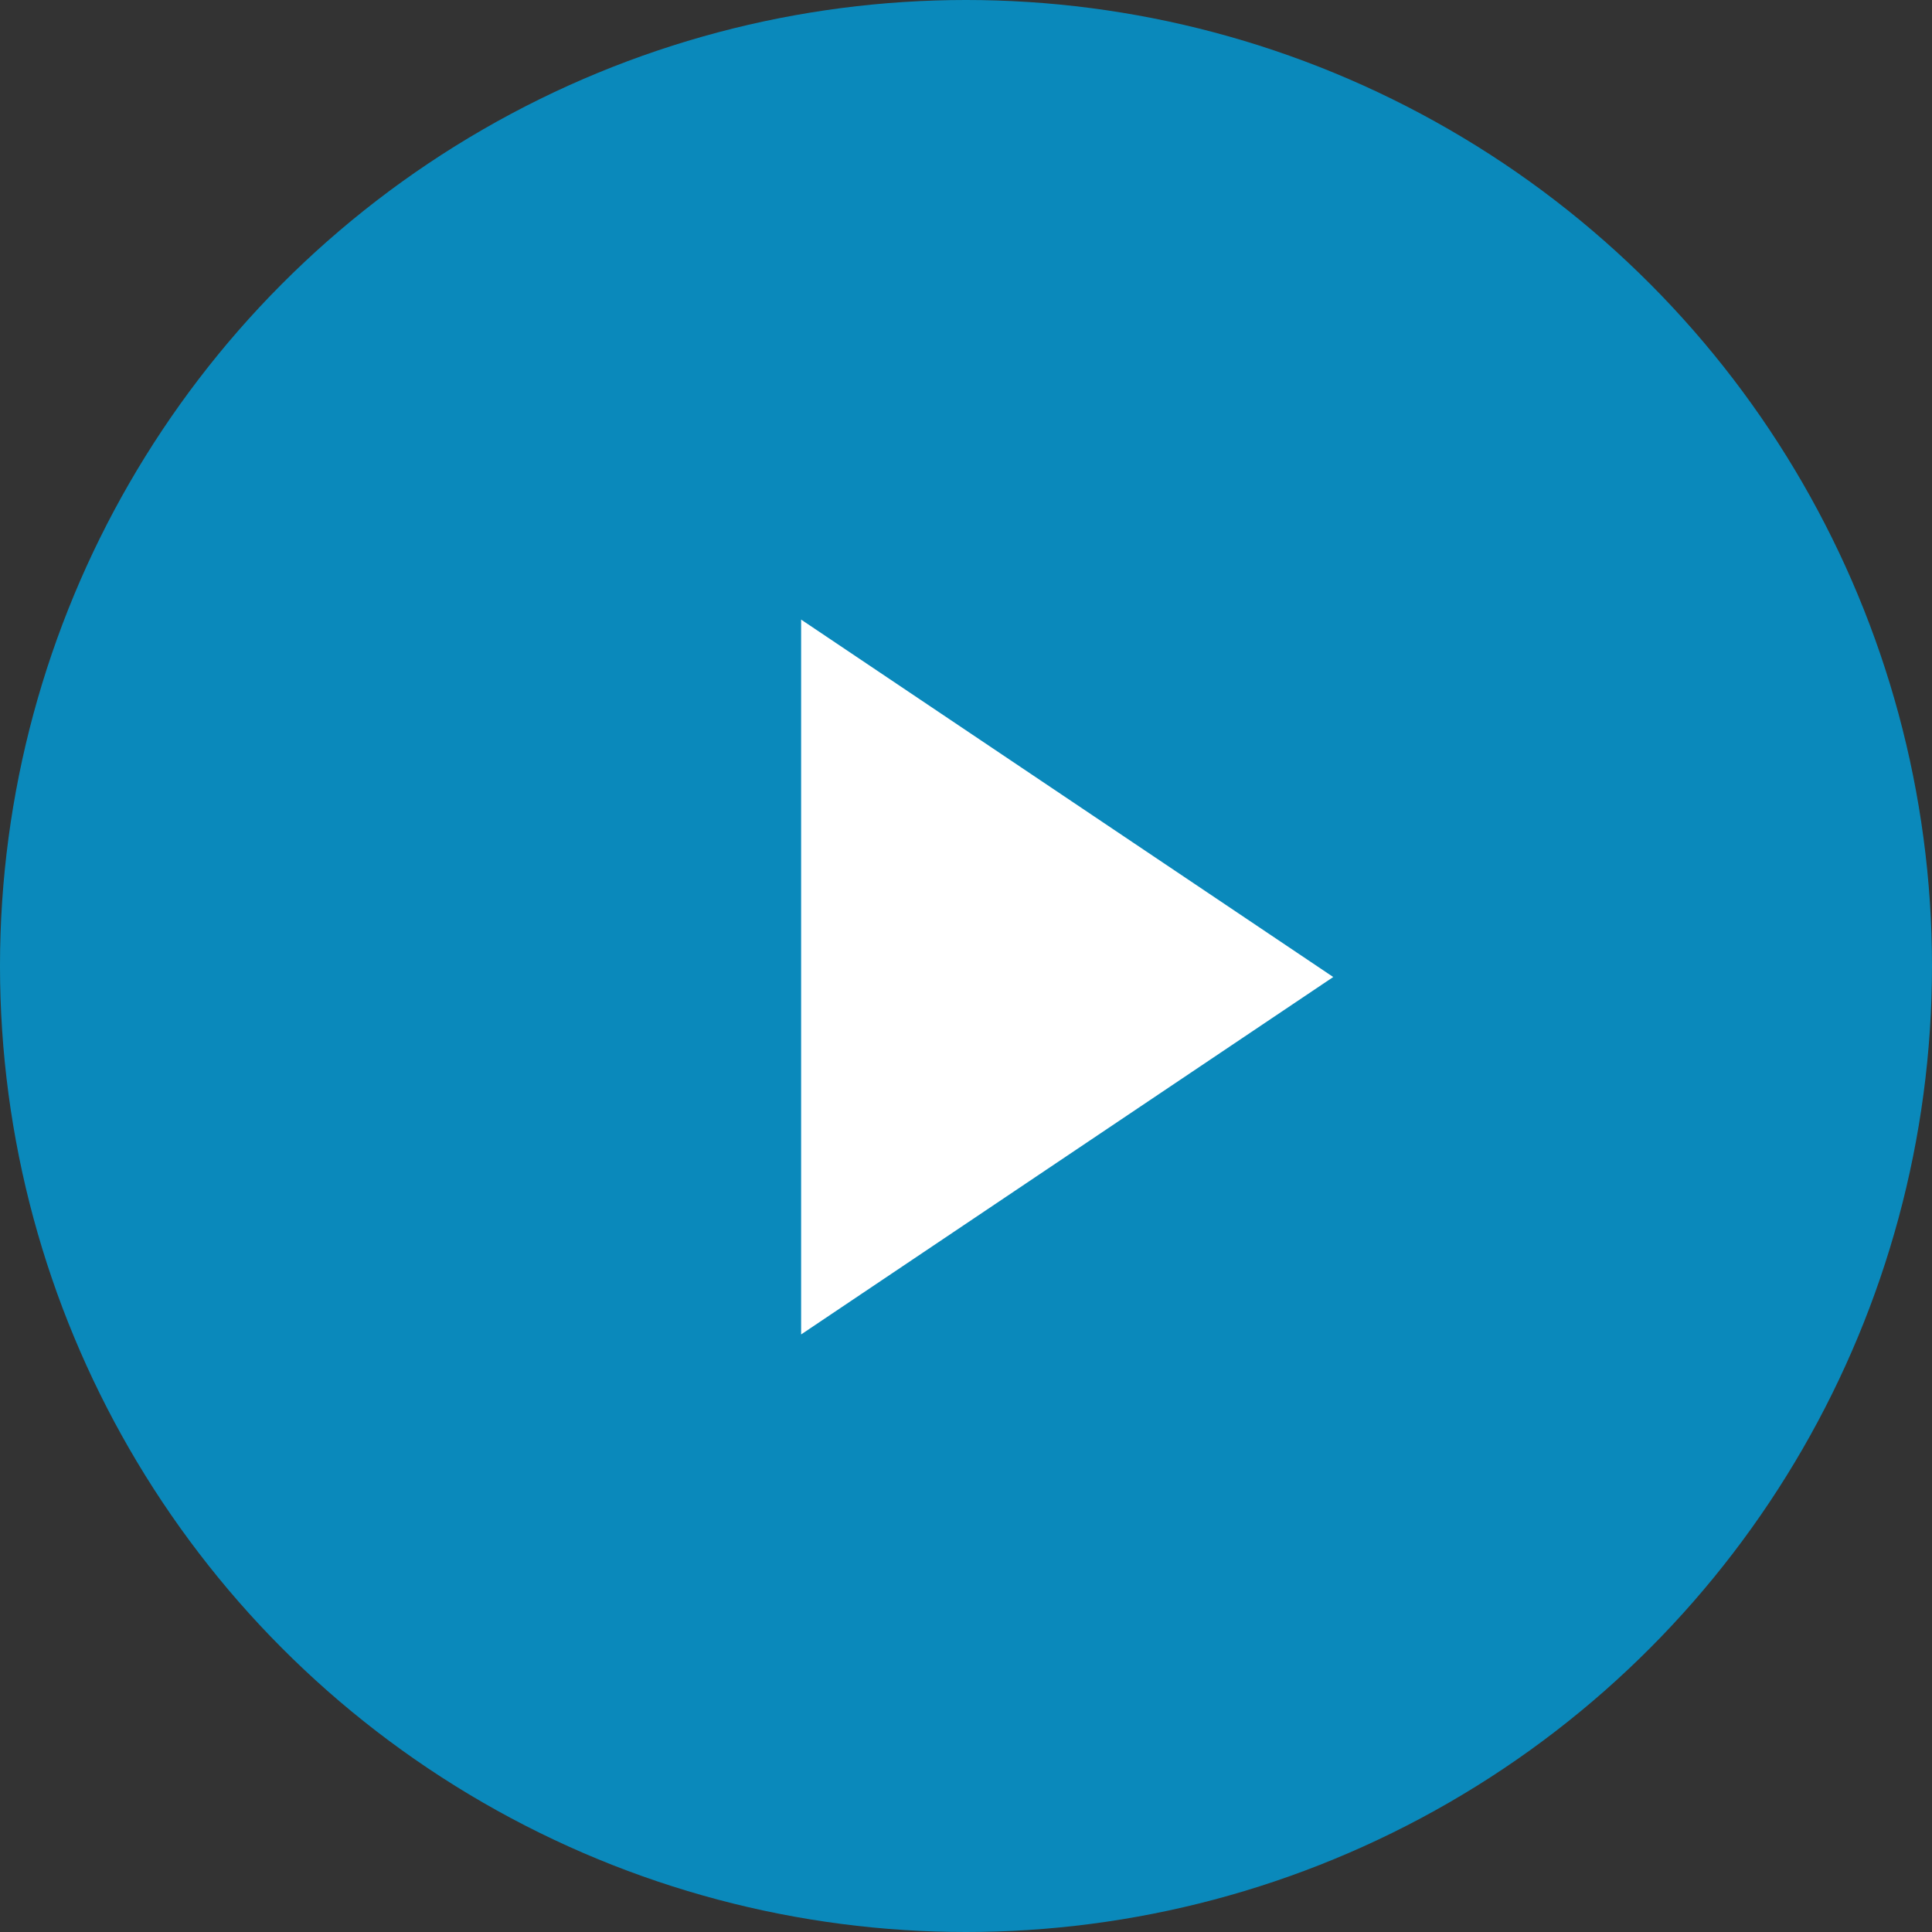
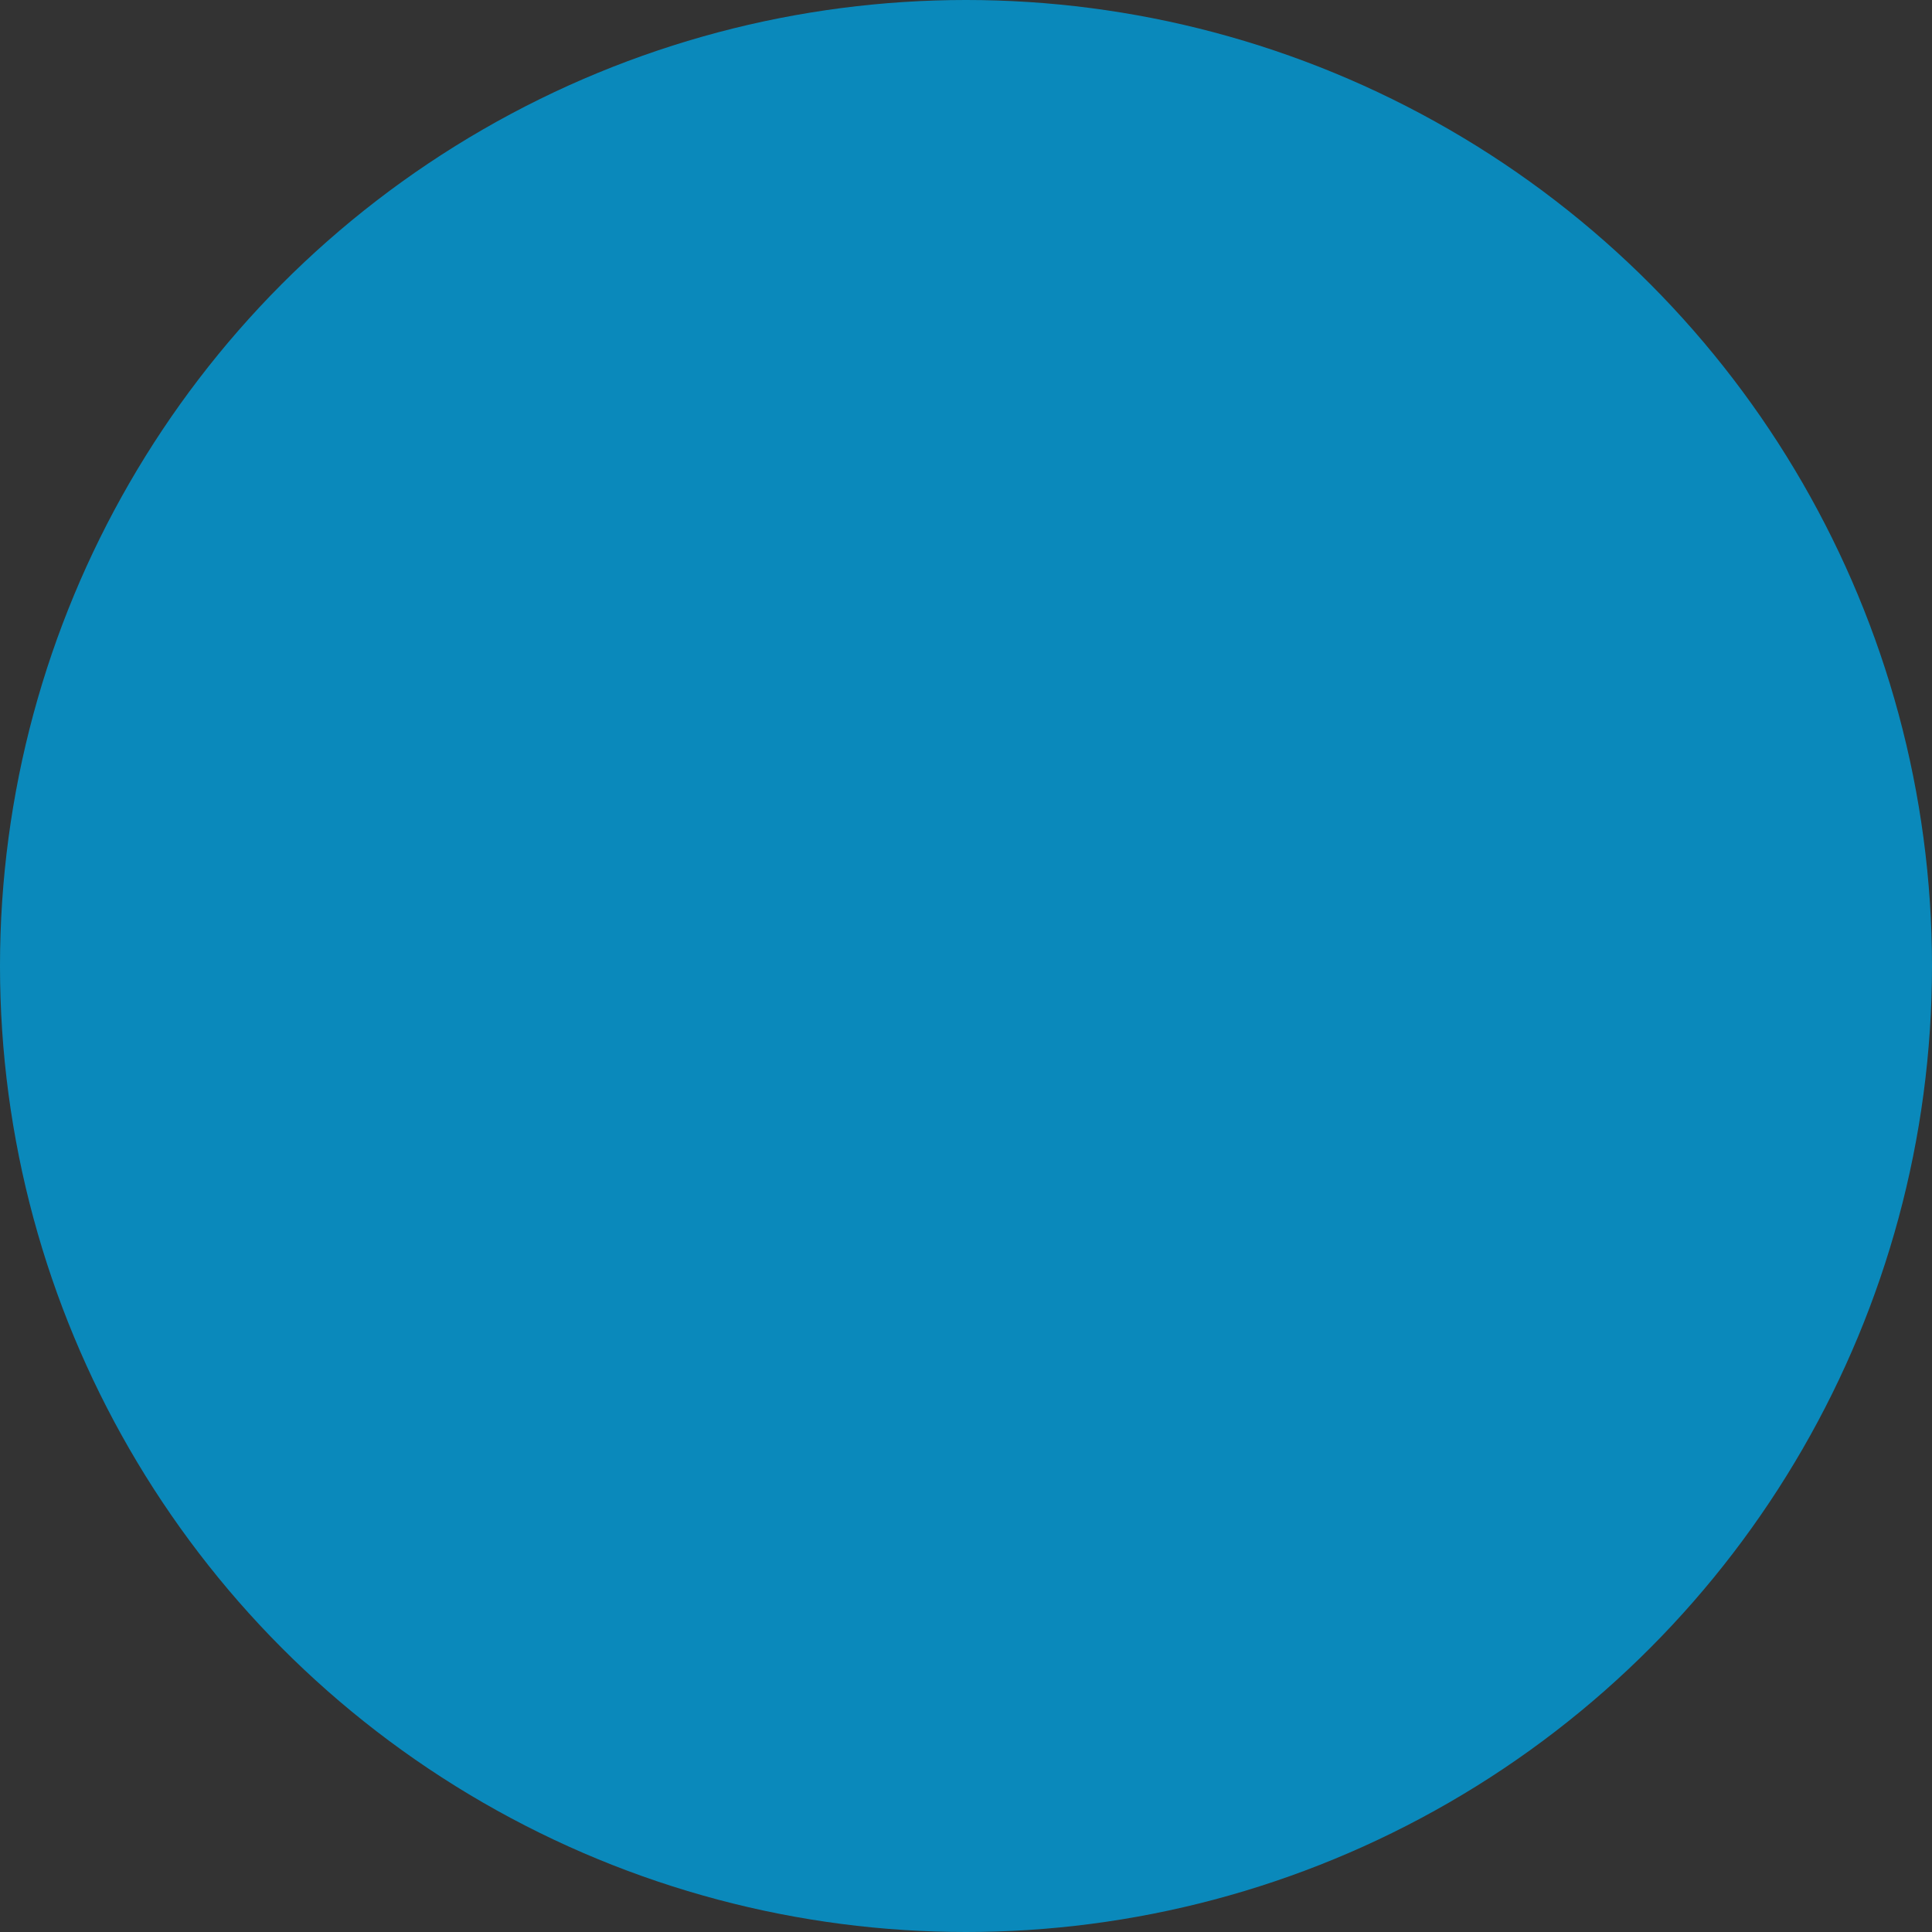
<svg xmlns="http://www.w3.org/2000/svg" width="130" height="130" viewBox="0 0 130 130" fill="none">
  <rect x="0" y="0" width="130" height="130" fill="#333333" stroke="none" />
  <g id="Primary Button">
    <circle id="Oval" cx="65" cy="65" r="65" fill="#009FDD" fill-opacity="0.8" />
-     <path id="Polygon 2" d="M89.711 65.741L53.906 89.791L53.906 41.691L89.711 65.741Z" fill="white" />
  </g>
</svg>